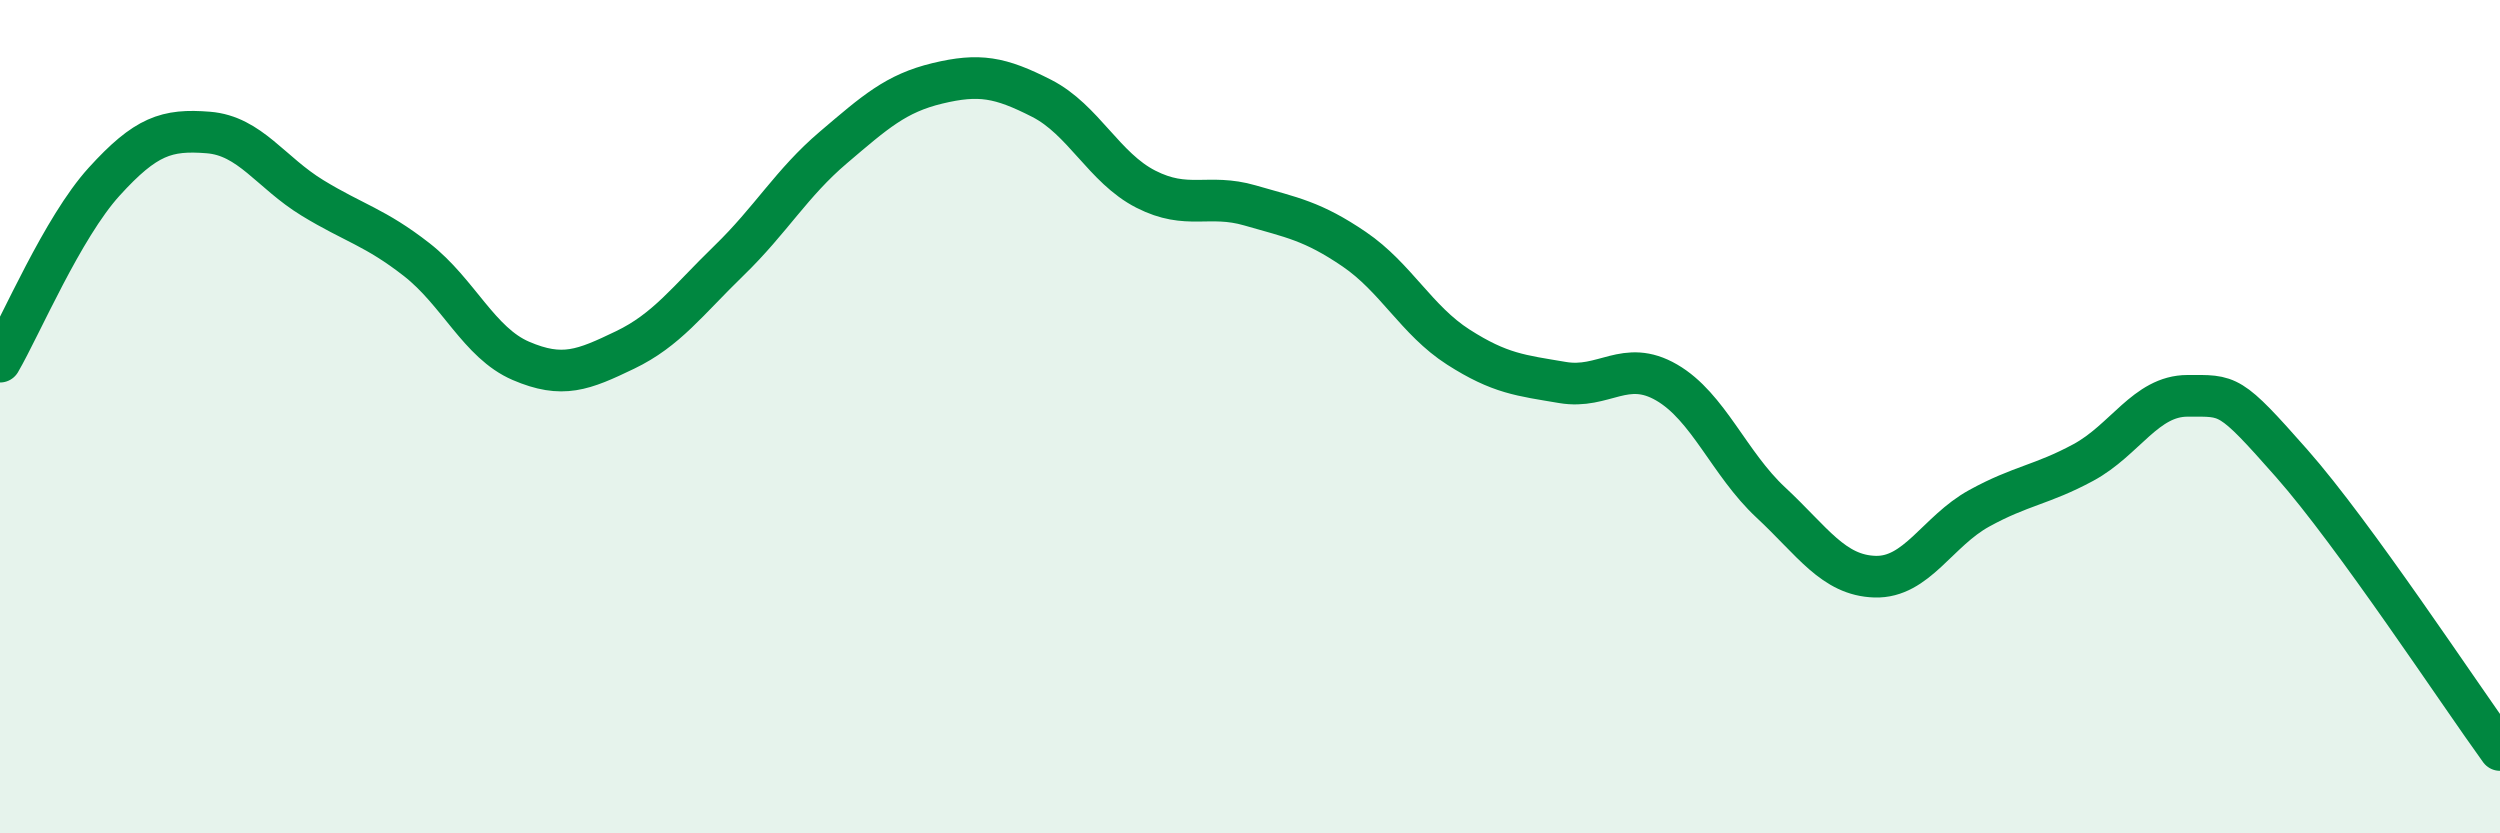
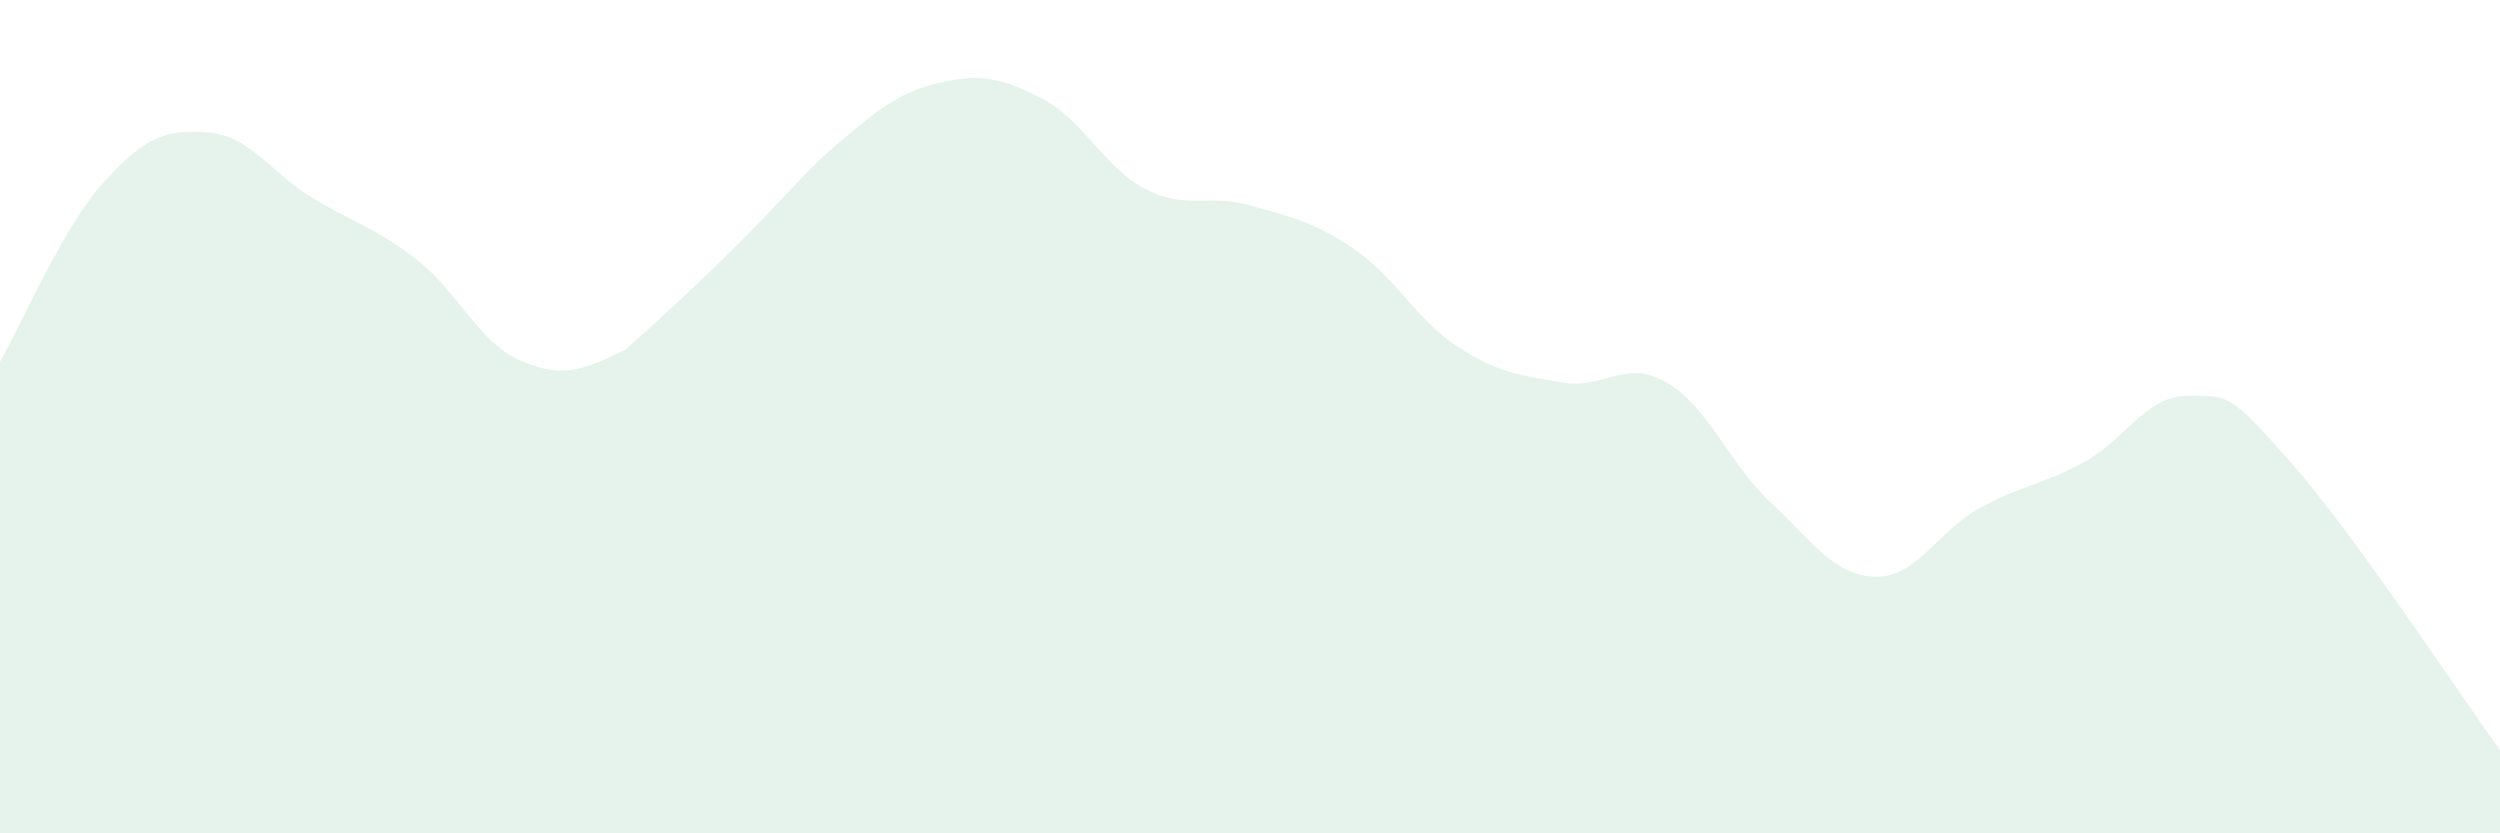
<svg xmlns="http://www.w3.org/2000/svg" width="60" height="20" viewBox="0 0 60 20">
-   <path d="M 0,8.68 C 0.5,7.82 1.5,5.46 2.5,4.36 C 3.5,3.26 4,3.1 5,3.18 C 6,3.26 6.5,4.14 7.5,4.75 C 8.5,5.36 9,5.45 10,6.23 C 11,7.01 11.5,8.23 12.5,8.66 C 13.5,9.09 14,8.88 15,8.4 C 16,7.92 16.5,7.22 17.5,6.25 C 18.5,5.28 19,4.39 20,3.54 C 21,2.69 21.5,2.24 22.5,2 C 23.5,1.76 24,1.85 25,2.36 C 26,2.87 26.5,4.03 27.5,4.54 C 28.5,5.05 29,4.64 30,4.93 C 31,5.22 31.5,5.3 32.5,5.98 C 33.5,6.66 34,7.69 35,8.33 C 36,8.97 36.5,9.01 37.5,9.18 C 38.5,9.35 39,8.6 40,9.18 C 41,9.76 41.5,11.13 42.5,12.06 C 43.5,12.99 44,13.81 45,13.84 C 46,13.87 46.5,12.75 47.5,12.2 C 48.5,11.65 49,11.64 50,11.1 C 51,10.56 51.5,9.5 52.5,9.5 C 53.5,9.5 53.5,9.42 55,11.12 C 56.5,12.82 59,16.62 60,18L60 20L0 20Z" fill="#008740" opacity="0.1" stroke-linecap="round" stroke-linejoin="round" />
-   <path d="M 0,8.68 C 0.5,7.82 1.5,5.46 2.5,4.36 C 3.5,3.26 4,3.1 5,3.18 C 6,3.26 6.5,4.14 7.5,4.75 C 8.5,5.36 9,5.45 10,6.23 C 11,7.01 11.5,8.23 12.5,8.66 C 13.5,9.09 14,8.88 15,8.4 C 16,7.92 16.5,7.22 17.5,6.25 C 18.5,5.28 19,4.39 20,3.54 C 21,2.69 21.5,2.24 22.5,2 C 23.5,1.76 24,1.85 25,2.36 C 26,2.87 26.5,4.03 27.5,4.54 C 28.5,5.05 29,4.64 30,4.93 C 31,5.22 31.5,5.3 32.5,5.98 C 33.5,6.66 34,7.69 35,8.33 C 36,8.97 36.5,9.01 37.5,9.18 C 38.5,9.35 39,8.6 40,9.18 C 41,9.76 41.5,11.13 42.5,12.06 C 43.5,12.99 44,13.81 45,13.84 C 46,13.87 46.5,12.75 47.5,12.2 C 48.5,11.65 49,11.64 50,11.1 C 51,10.56 51.5,9.5 52.5,9.5 C 53.5,9.5 53.5,9.42 55,11.12 C 56.5,12.82 59,16.62 60,18" stroke="#008740" stroke-width="1" fill="none" stroke-linecap="round" stroke-linejoin="round" />
+   <path d="M 0,8.68 C 0.5,7.82 1.5,5.46 2.5,4.36 C 3.5,3.26 4,3.1 5,3.18 C 6,3.26 6.5,4.14 7.5,4.75 C 8.5,5.36 9,5.45 10,6.23 C 11,7.01 11.5,8.23 12.5,8.66 C 13.5,9.09 14,8.88 15,8.4 C 18.5,5.28 19,4.39 20,3.54 C 21,2.69 21.5,2.24 22.5,2 C 23.5,1.76 24,1.85 25,2.36 C 26,2.87 26.5,4.03 27.5,4.54 C 28.5,5.05 29,4.64 30,4.93 C 31,5.22 31.5,5.3 32.5,5.98 C 33.5,6.66 34,7.69 35,8.33 C 36,8.97 36.5,9.01 37.5,9.18 C 38.5,9.35 39,8.6 40,9.18 C 41,9.76 41.5,11.13 42.5,12.06 C 43.5,12.99 44,13.81 45,13.84 C 46,13.87 46.5,12.75 47.5,12.2 C 48.5,11.65 49,11.64 50,11.1 C 51,10.56 51.5,9.5 52.5,9.5 C 53.5,9.5 53.5,9.42 55,11.12 C 56.5,12.82 59,16.62 60,18L60 20L0 20Z" fill="#008740" opacity="0.1" stroke-linecap="round" stroke-linejoin="round" />
</svg>